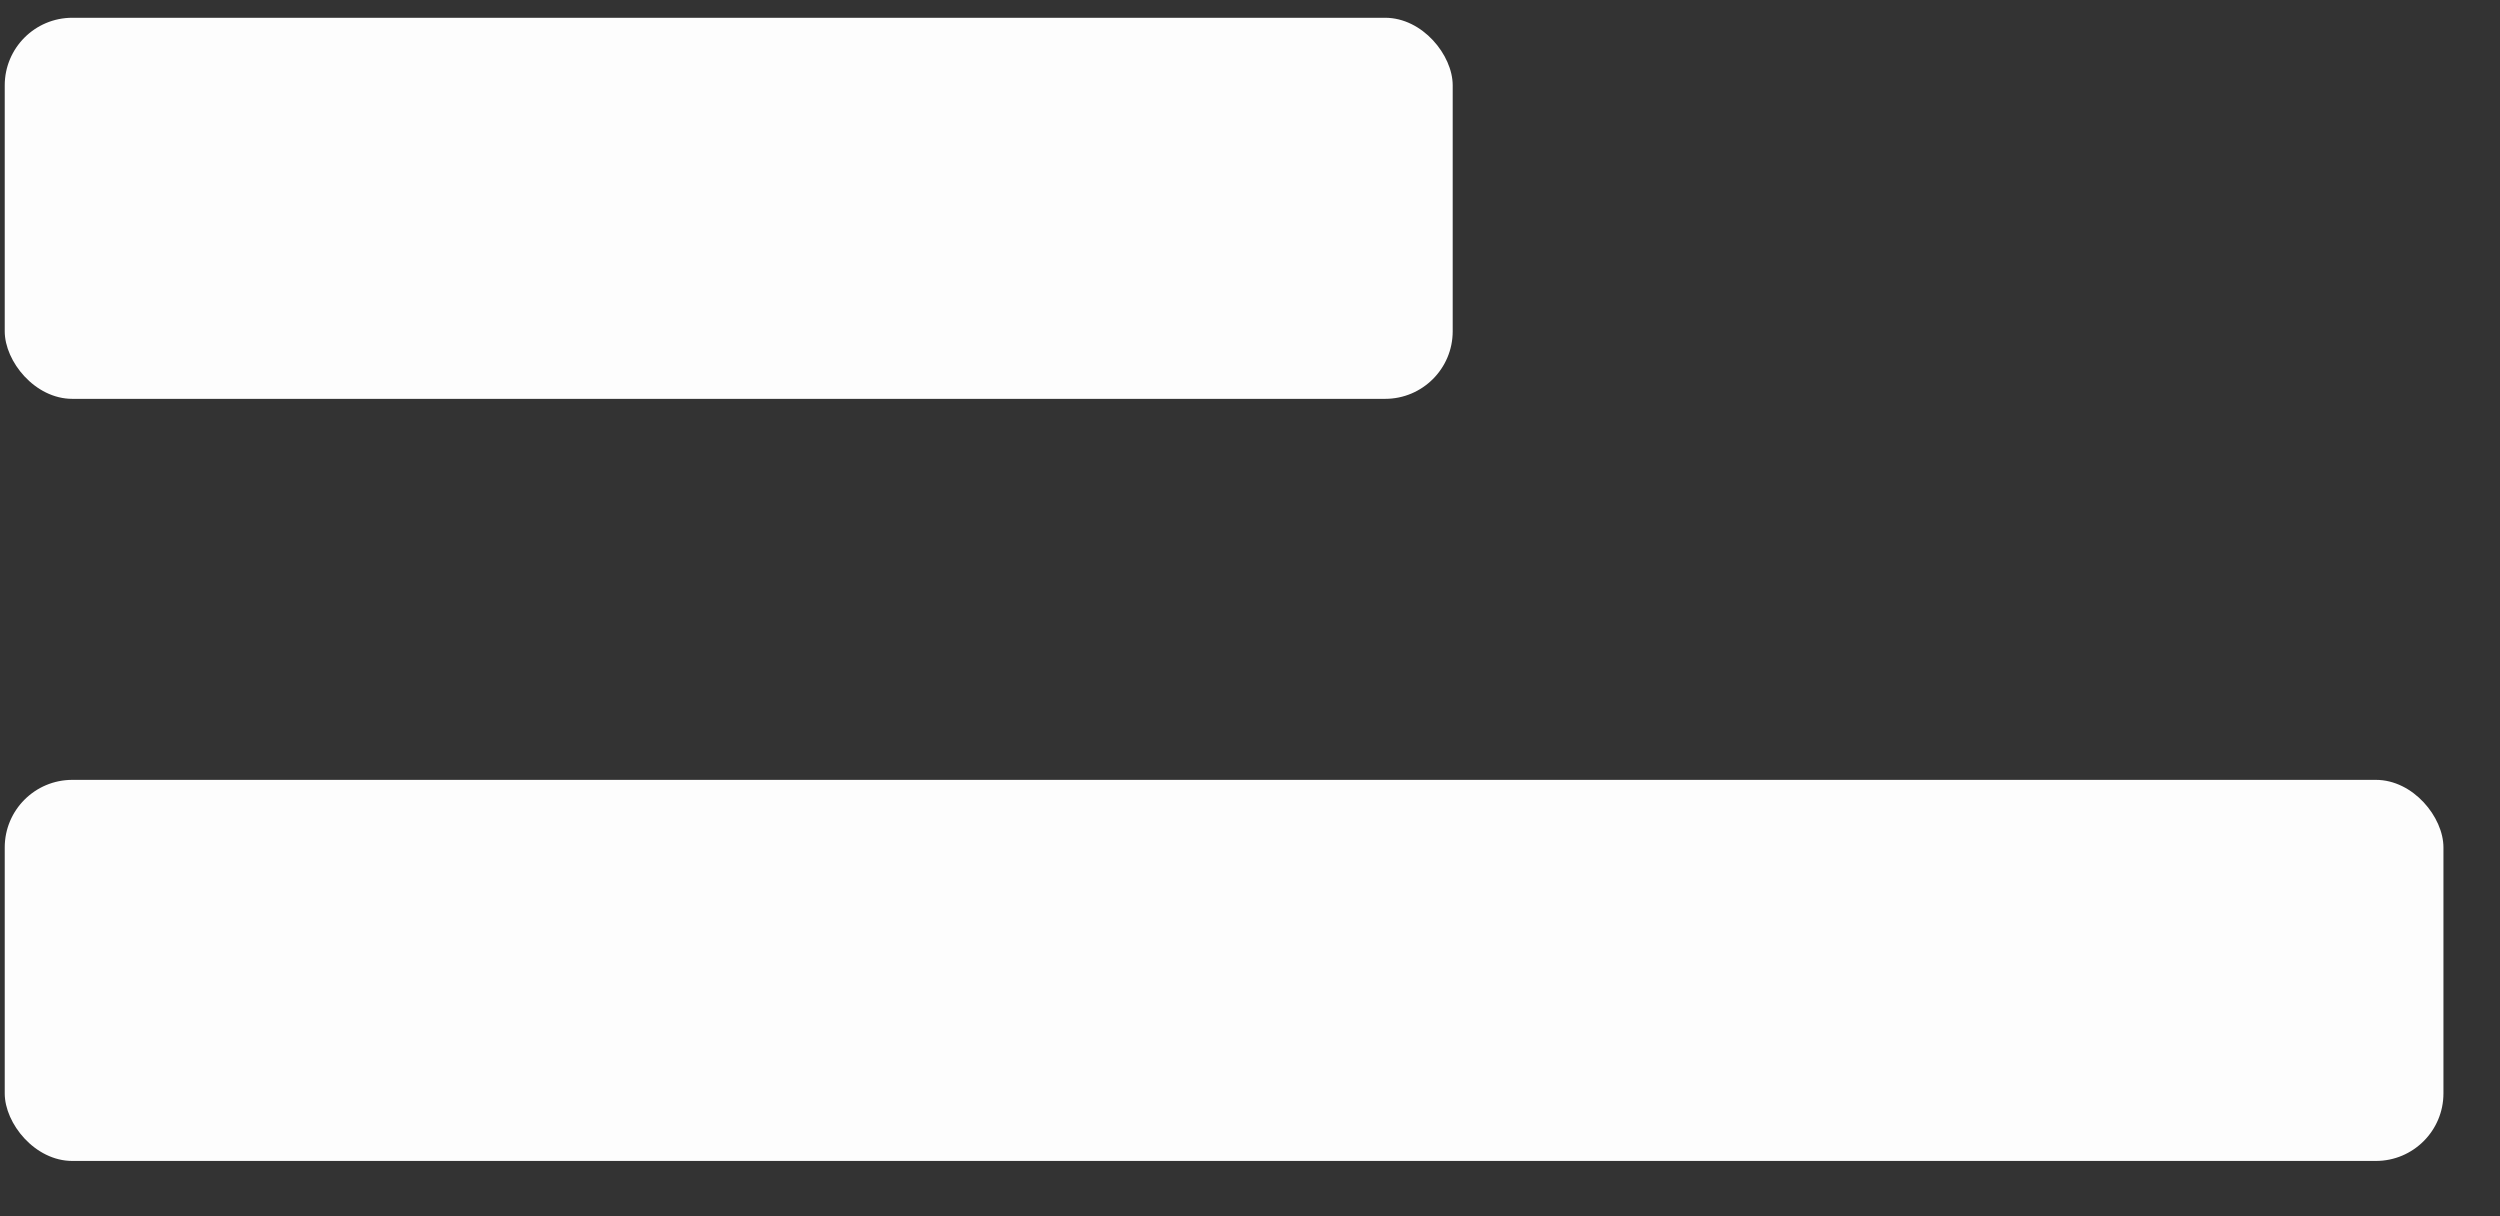
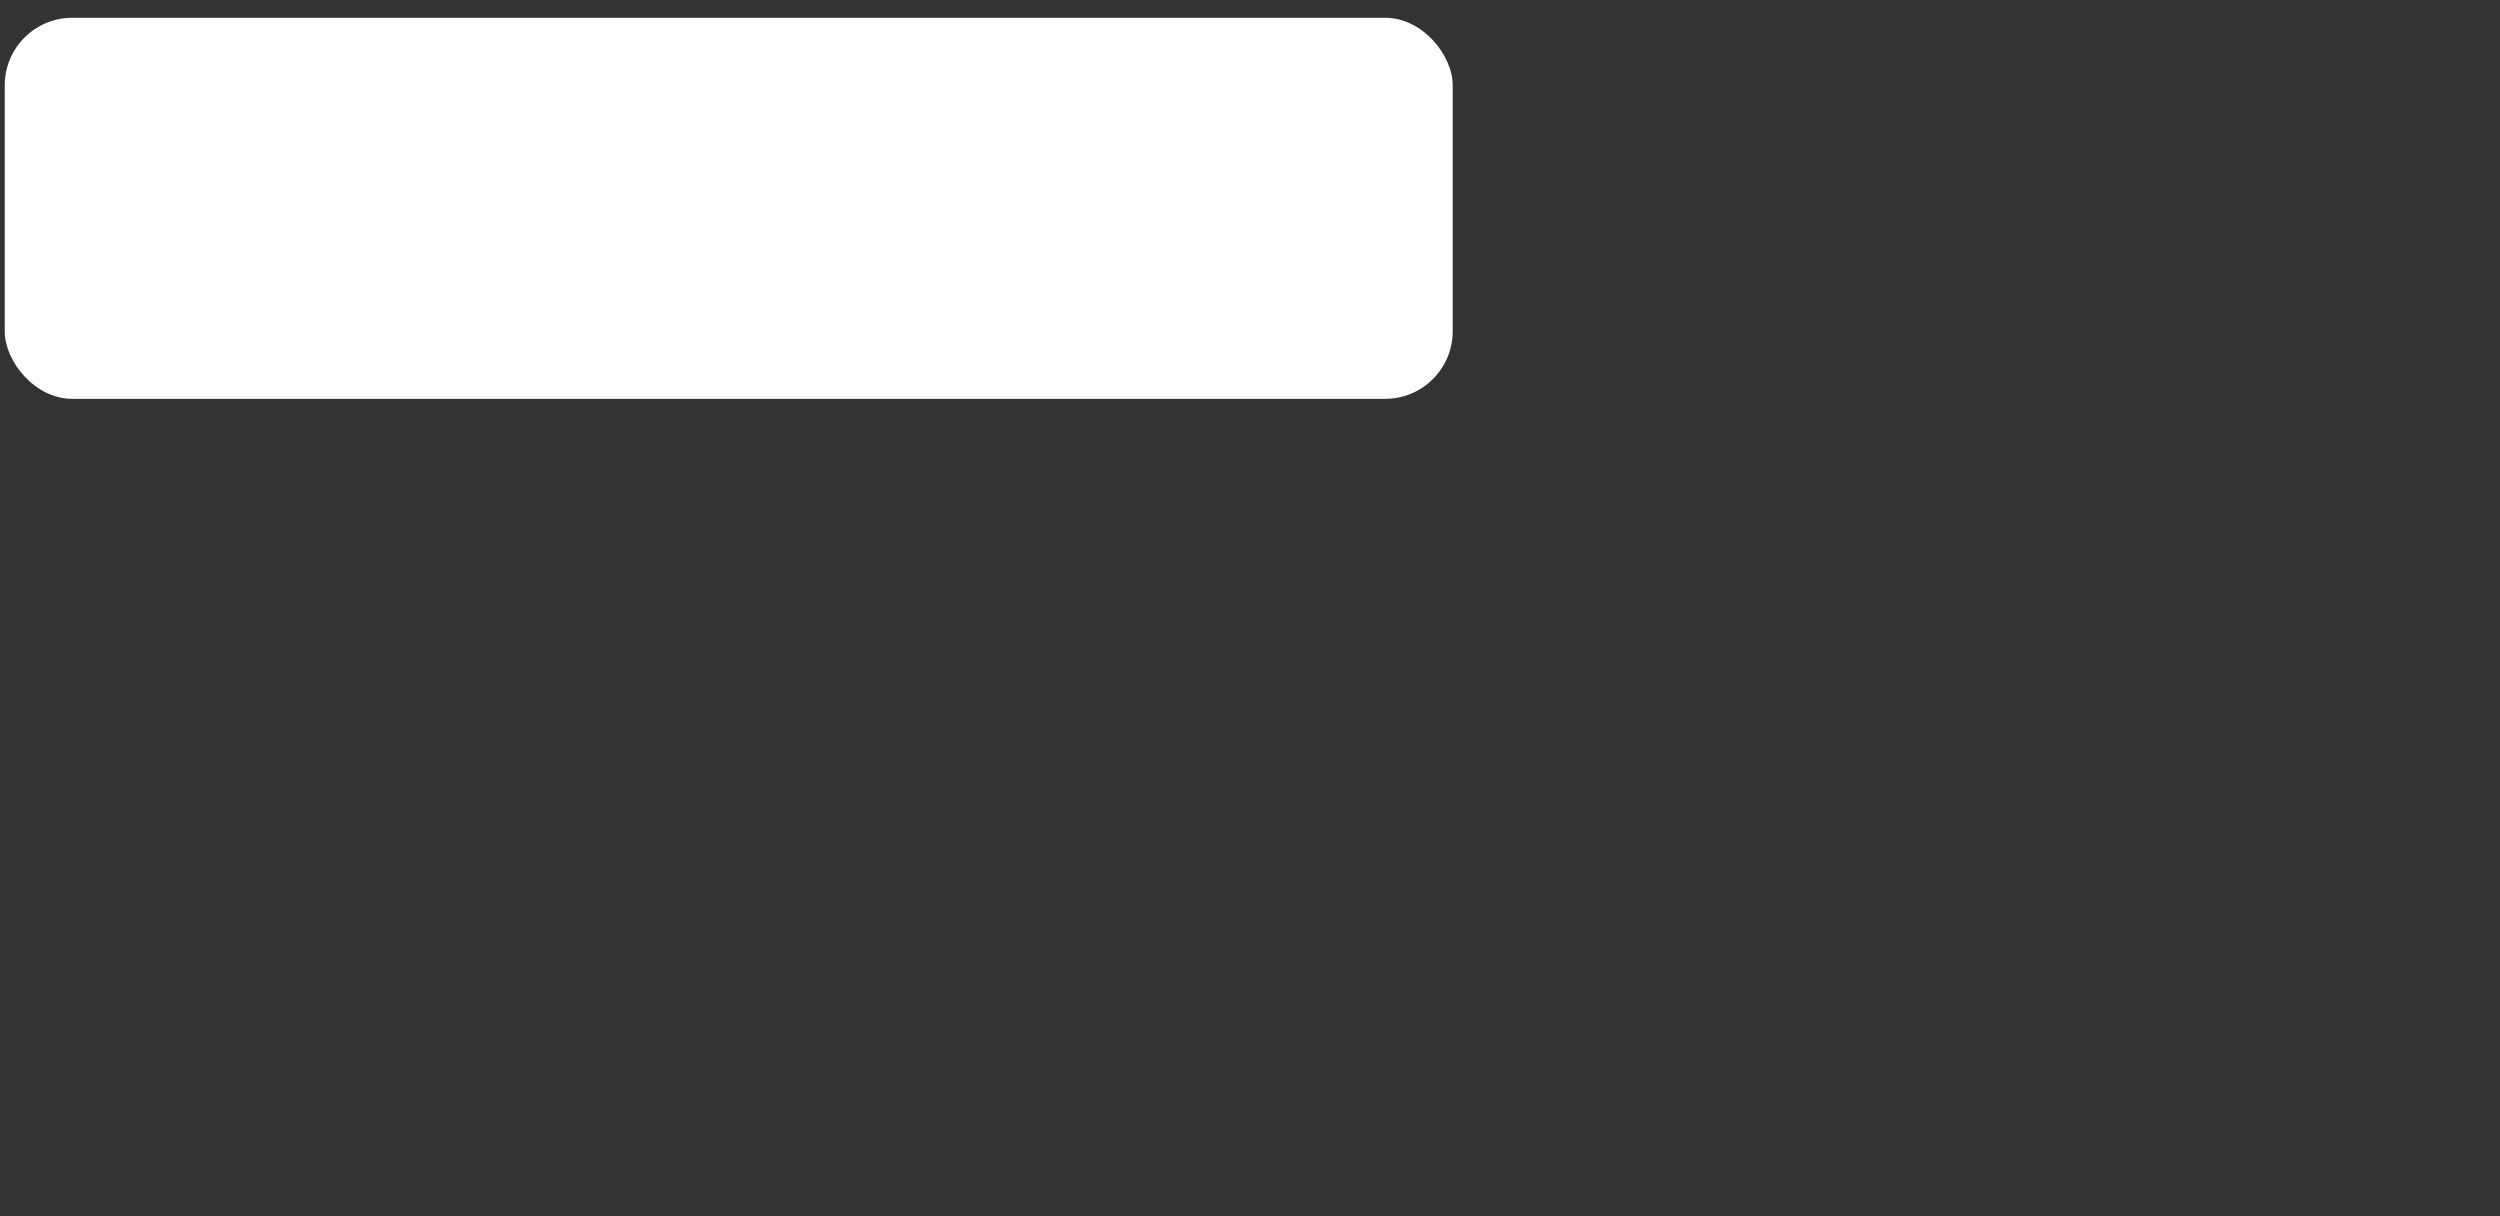
<svg xmlns="http://www.w3.org/2000/svg" width="37" height="18" viewBox="0 0 37 18" fill="none">
  <rect x="0" y="0" width="37" height="18" fill="#333333" stroke="none" />
  <rect x="0.07" y="0.263" width="21.43" height="5.64" rx="1" fill="#FDFDFD" />
-   <rect x="0.07" y="11.542" width="36.093" height="5.64" rx="1" fill="#FDFDFD" />
</svg>